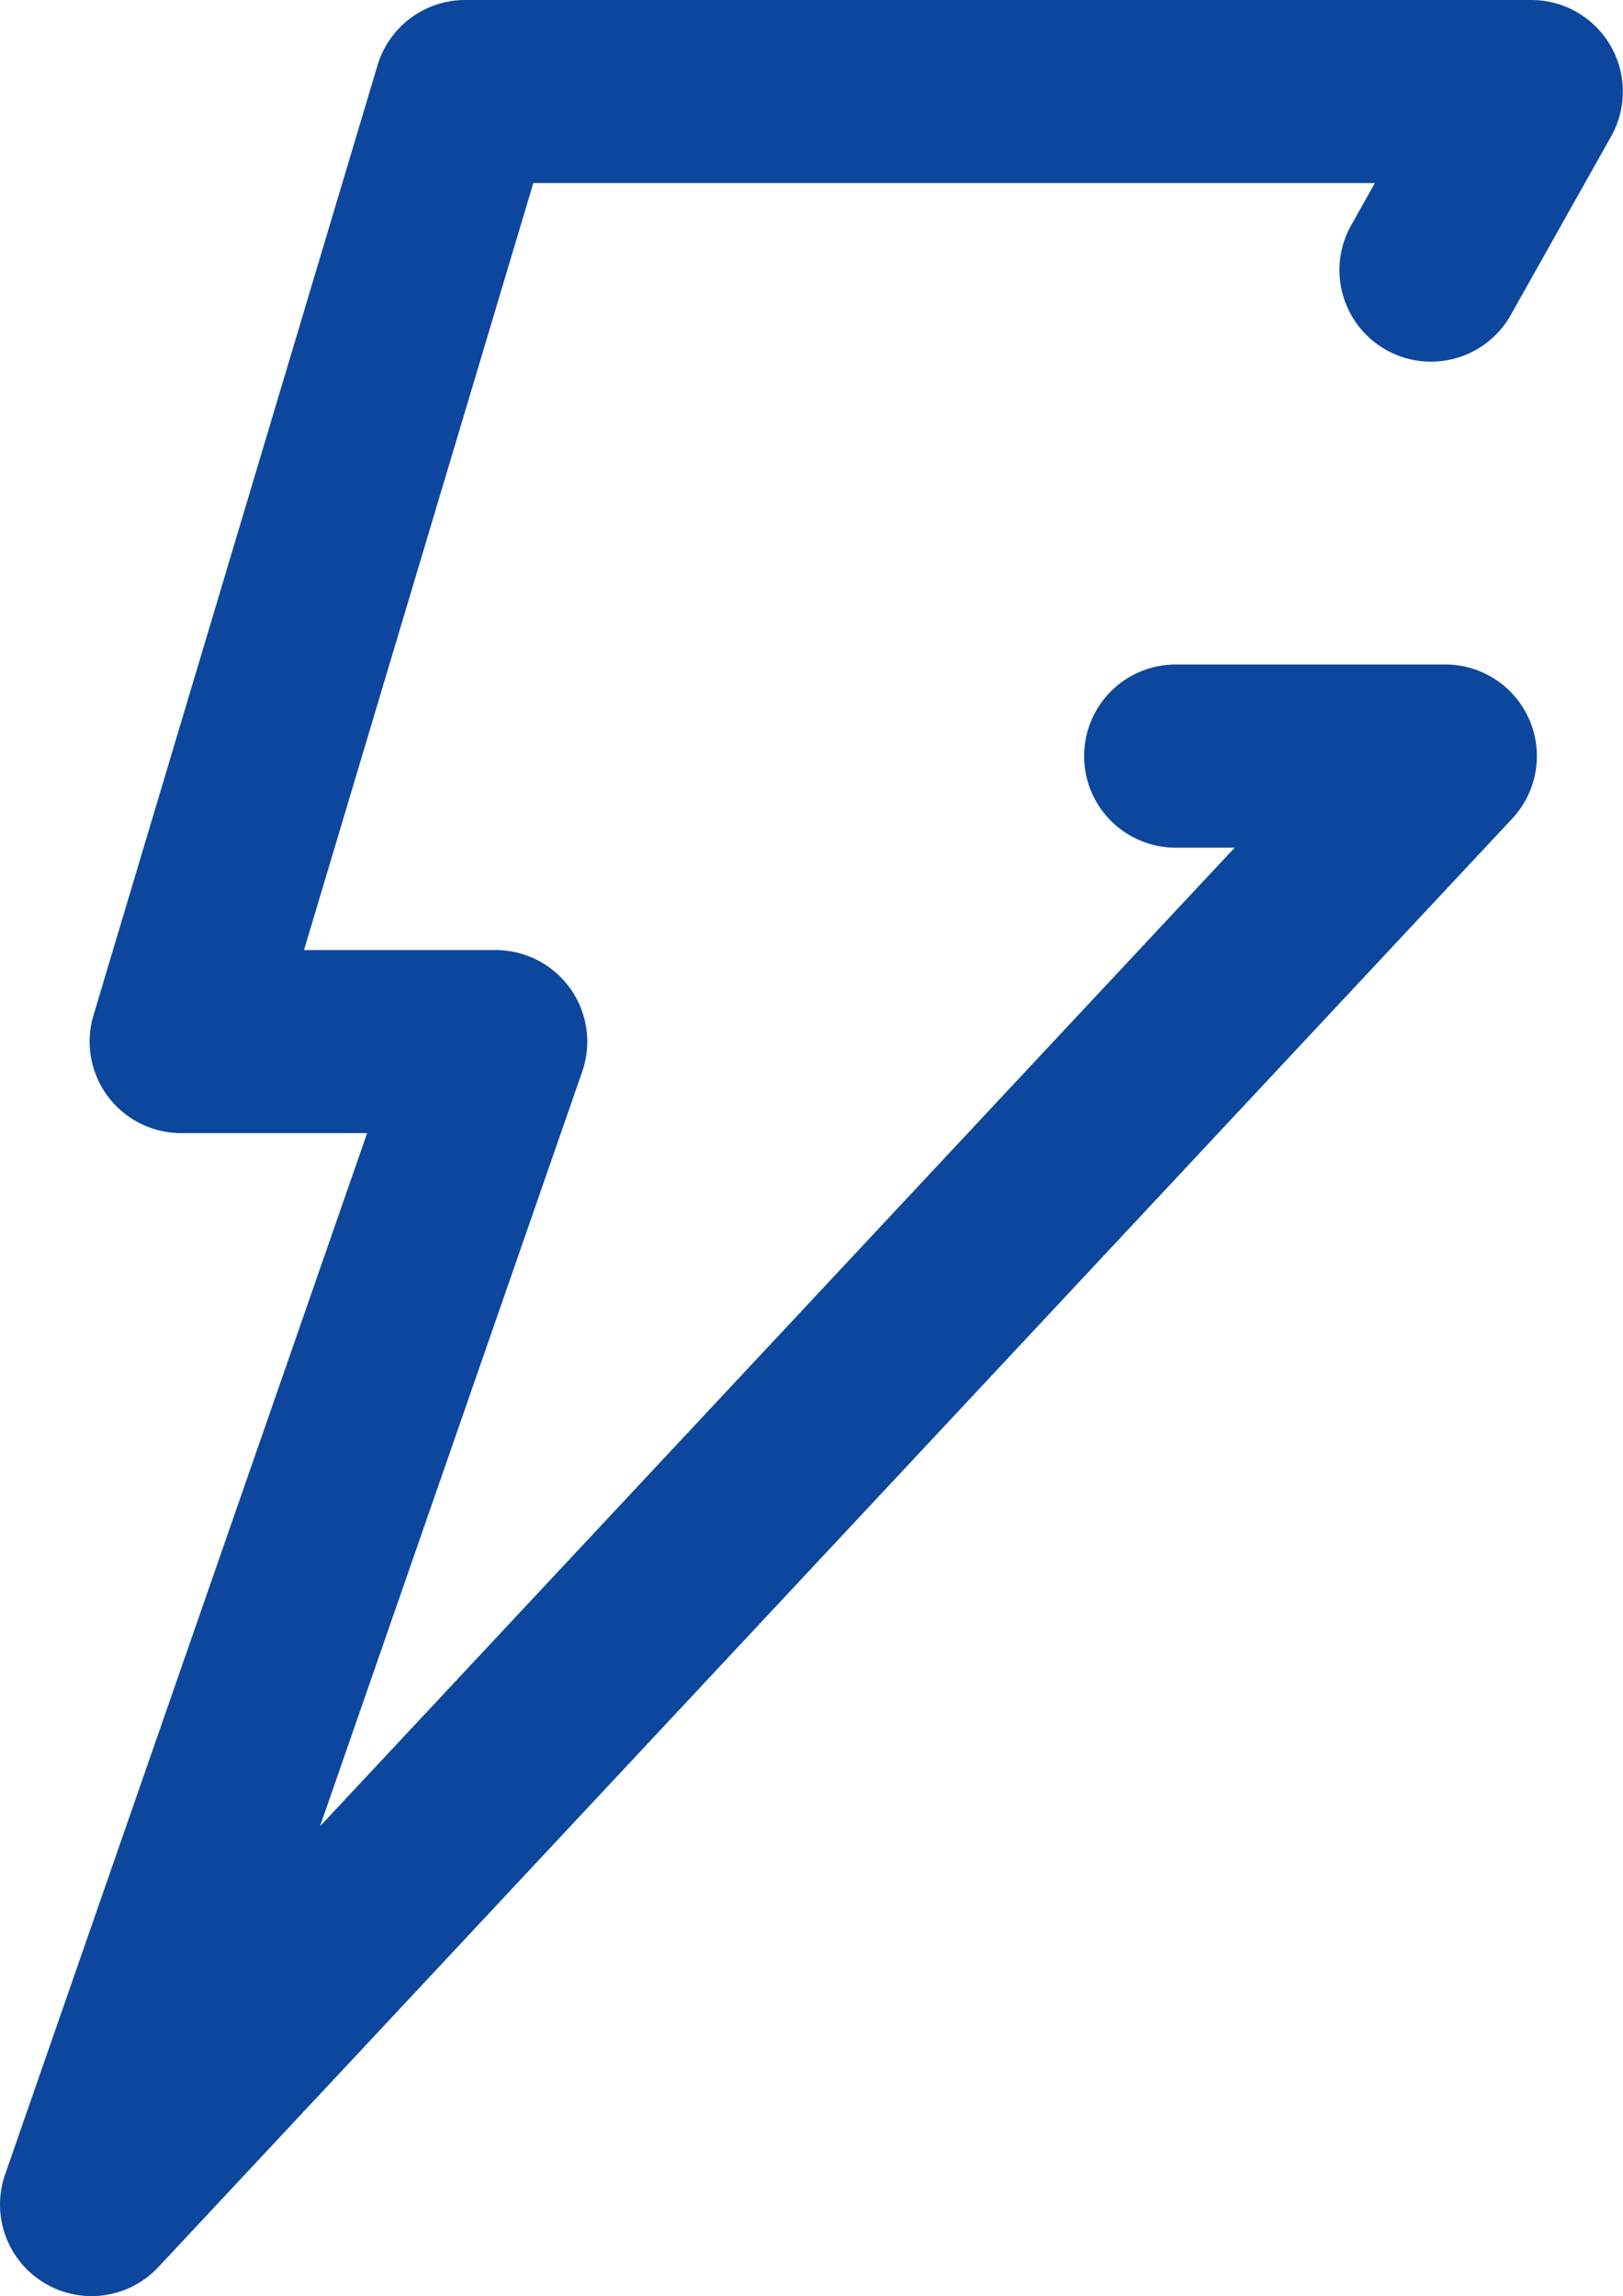
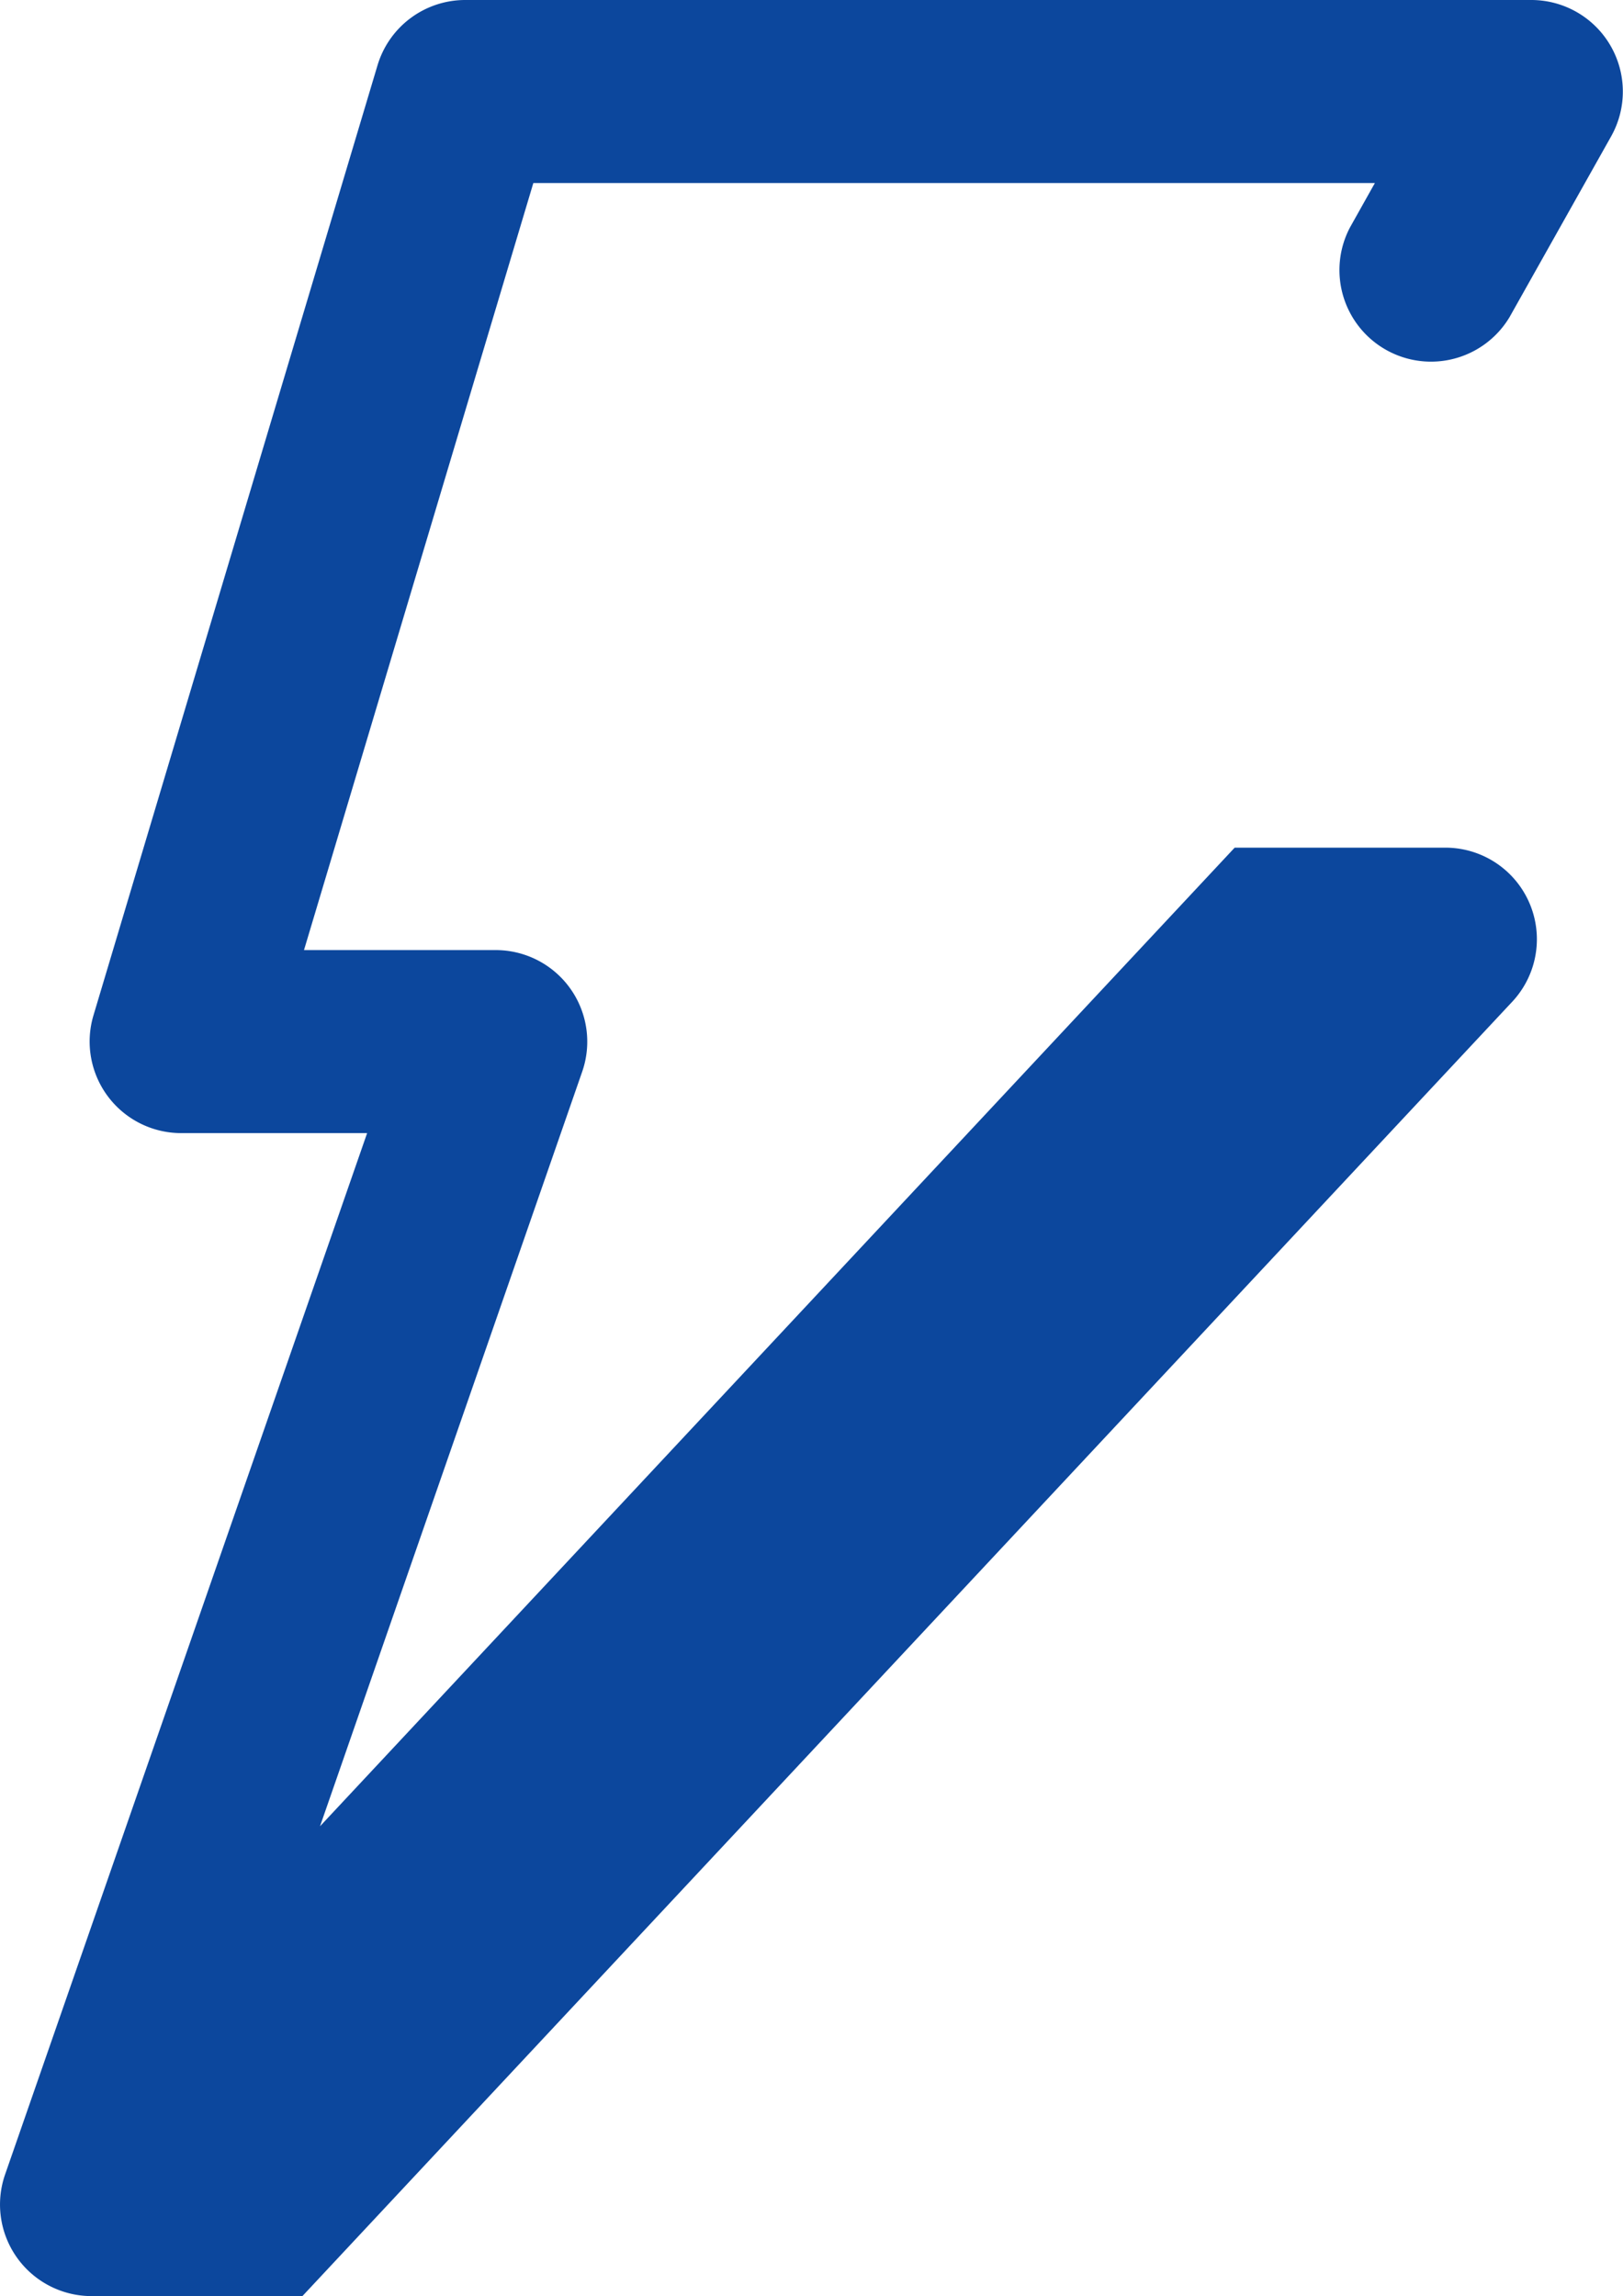
<svg xmlns="http://www.w3.org/2000/svg" id="Grupo_109" data-name="Grupo 109" width="39" height="55.164" viewBox="0 0 39 55.164">
-   <path id="Caminho_43" data-name="Caminho 43" d="M348.8,645.975a2.2,2.2,0,0,1-2.076-2.921l8.7-25.02h-4.469a2.2,2.2,0,0,1-2.107-2.829l6.826-22.826a2.2,2.2,0,0,1,2.106-1.568H383.4a2.2,2.2,0,0,1,1.917,3.276l-2.443,4.346a2.2,2.2,0,0,1-3.834-2.155l.6-1.07H359.418l-5.511,18.429h4.608a2.2,2.2,0,0,1,2.077,2.921l-6.3,18.129,21.979-23.511h-1.418a2.2,2.2,0,1,1,0-4.4h6.483a2.2,2.2,0,0,1,1.606,3.7l-32.533,34.8A2.2,2.2,0,0,1,348.8,645.975Z" transform="translate(-346.602 -590.811)" fill="#0c479d" />
+   <path id="Caminho_43" data-name="Caminho 43" d="M348.8,645.975a2.2,2.2,0,0,1-2.076-2.921l8.7-25.02h-4.469a2.2,2.2,0,0,1-2.107-2.829l6.826-22.826a2.2,2.2,0,0,1,2.106-1.568H383.4a2.2,2.2,0,0,1,1.917,3.276l-2.443,4.346a2.2,2.2,0,0,1-3.834-2.155l.6-1.07H359.418l-5.511,18.429h4.608a2.2,2.2,0,0,1,2.077,2.921l-6.3,18.129,21.979-23.511h-1.418h6.483a2.2,2.2,0,0,1,1.606,3.7l-32.533,34.8A2.2,2.2,0,0,1,348.8,645.975Z" transform="translate(-346.602 -590.811)" fill="#0c479d" />
</svg>